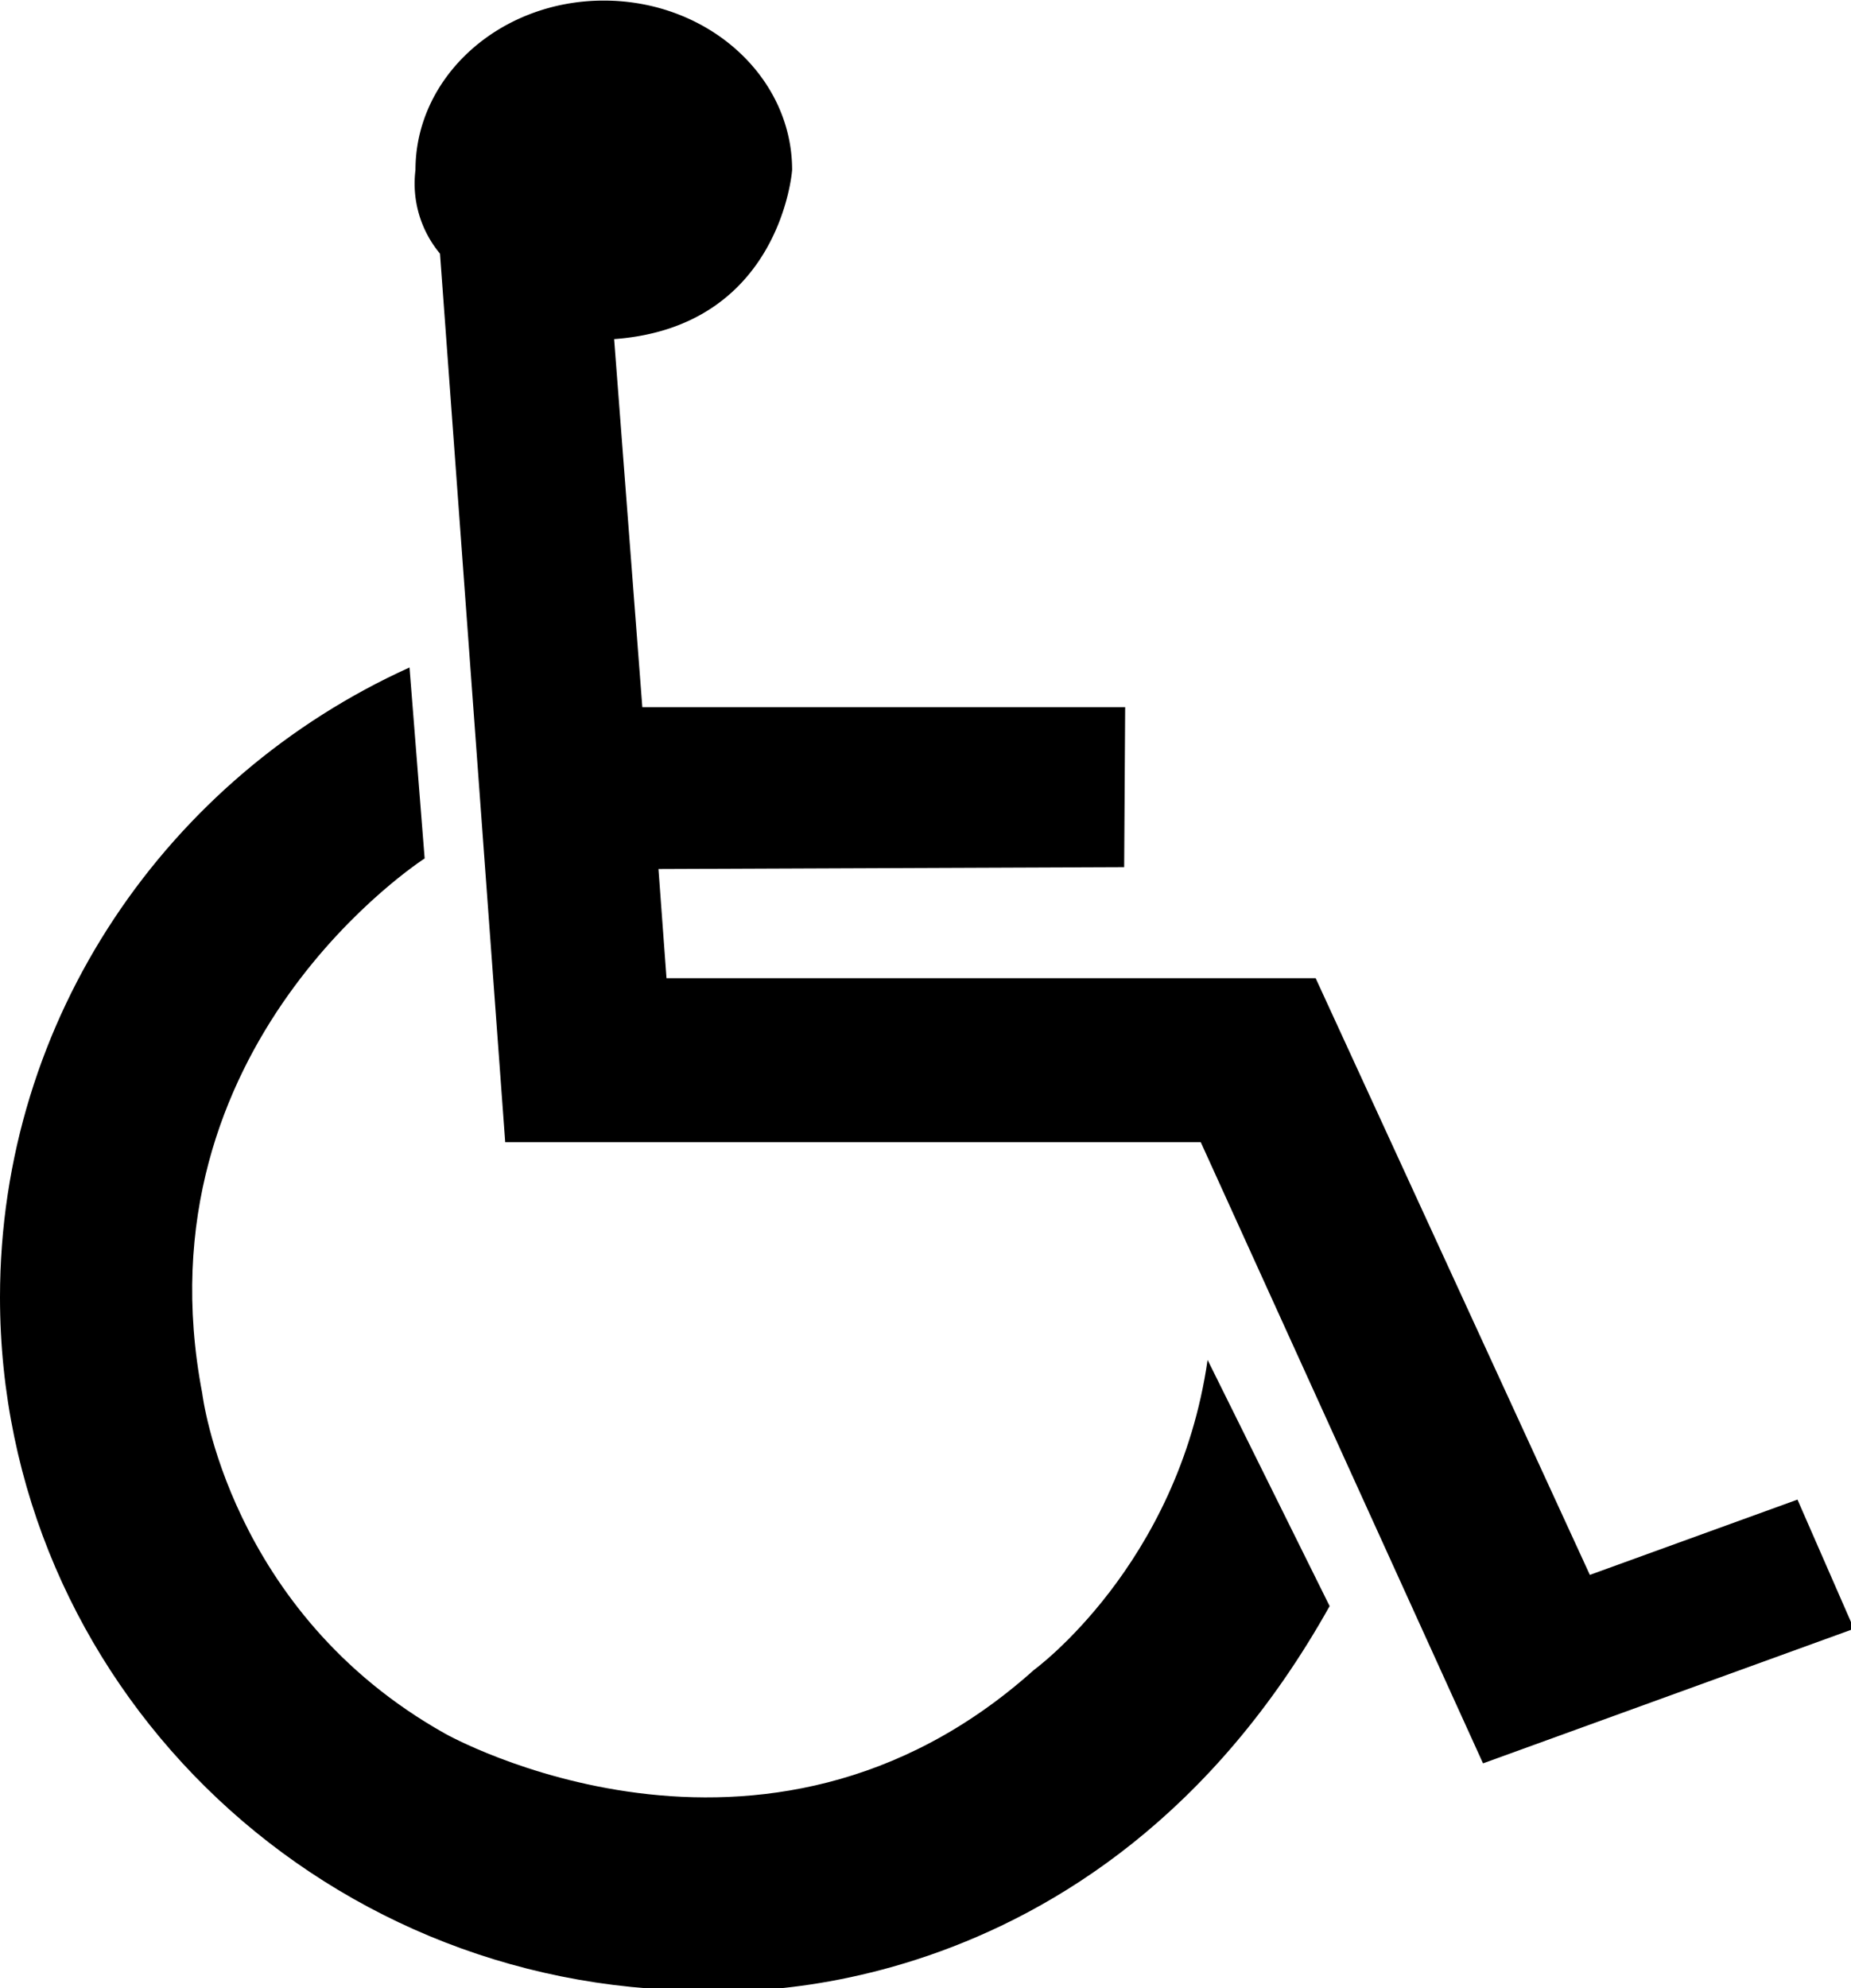
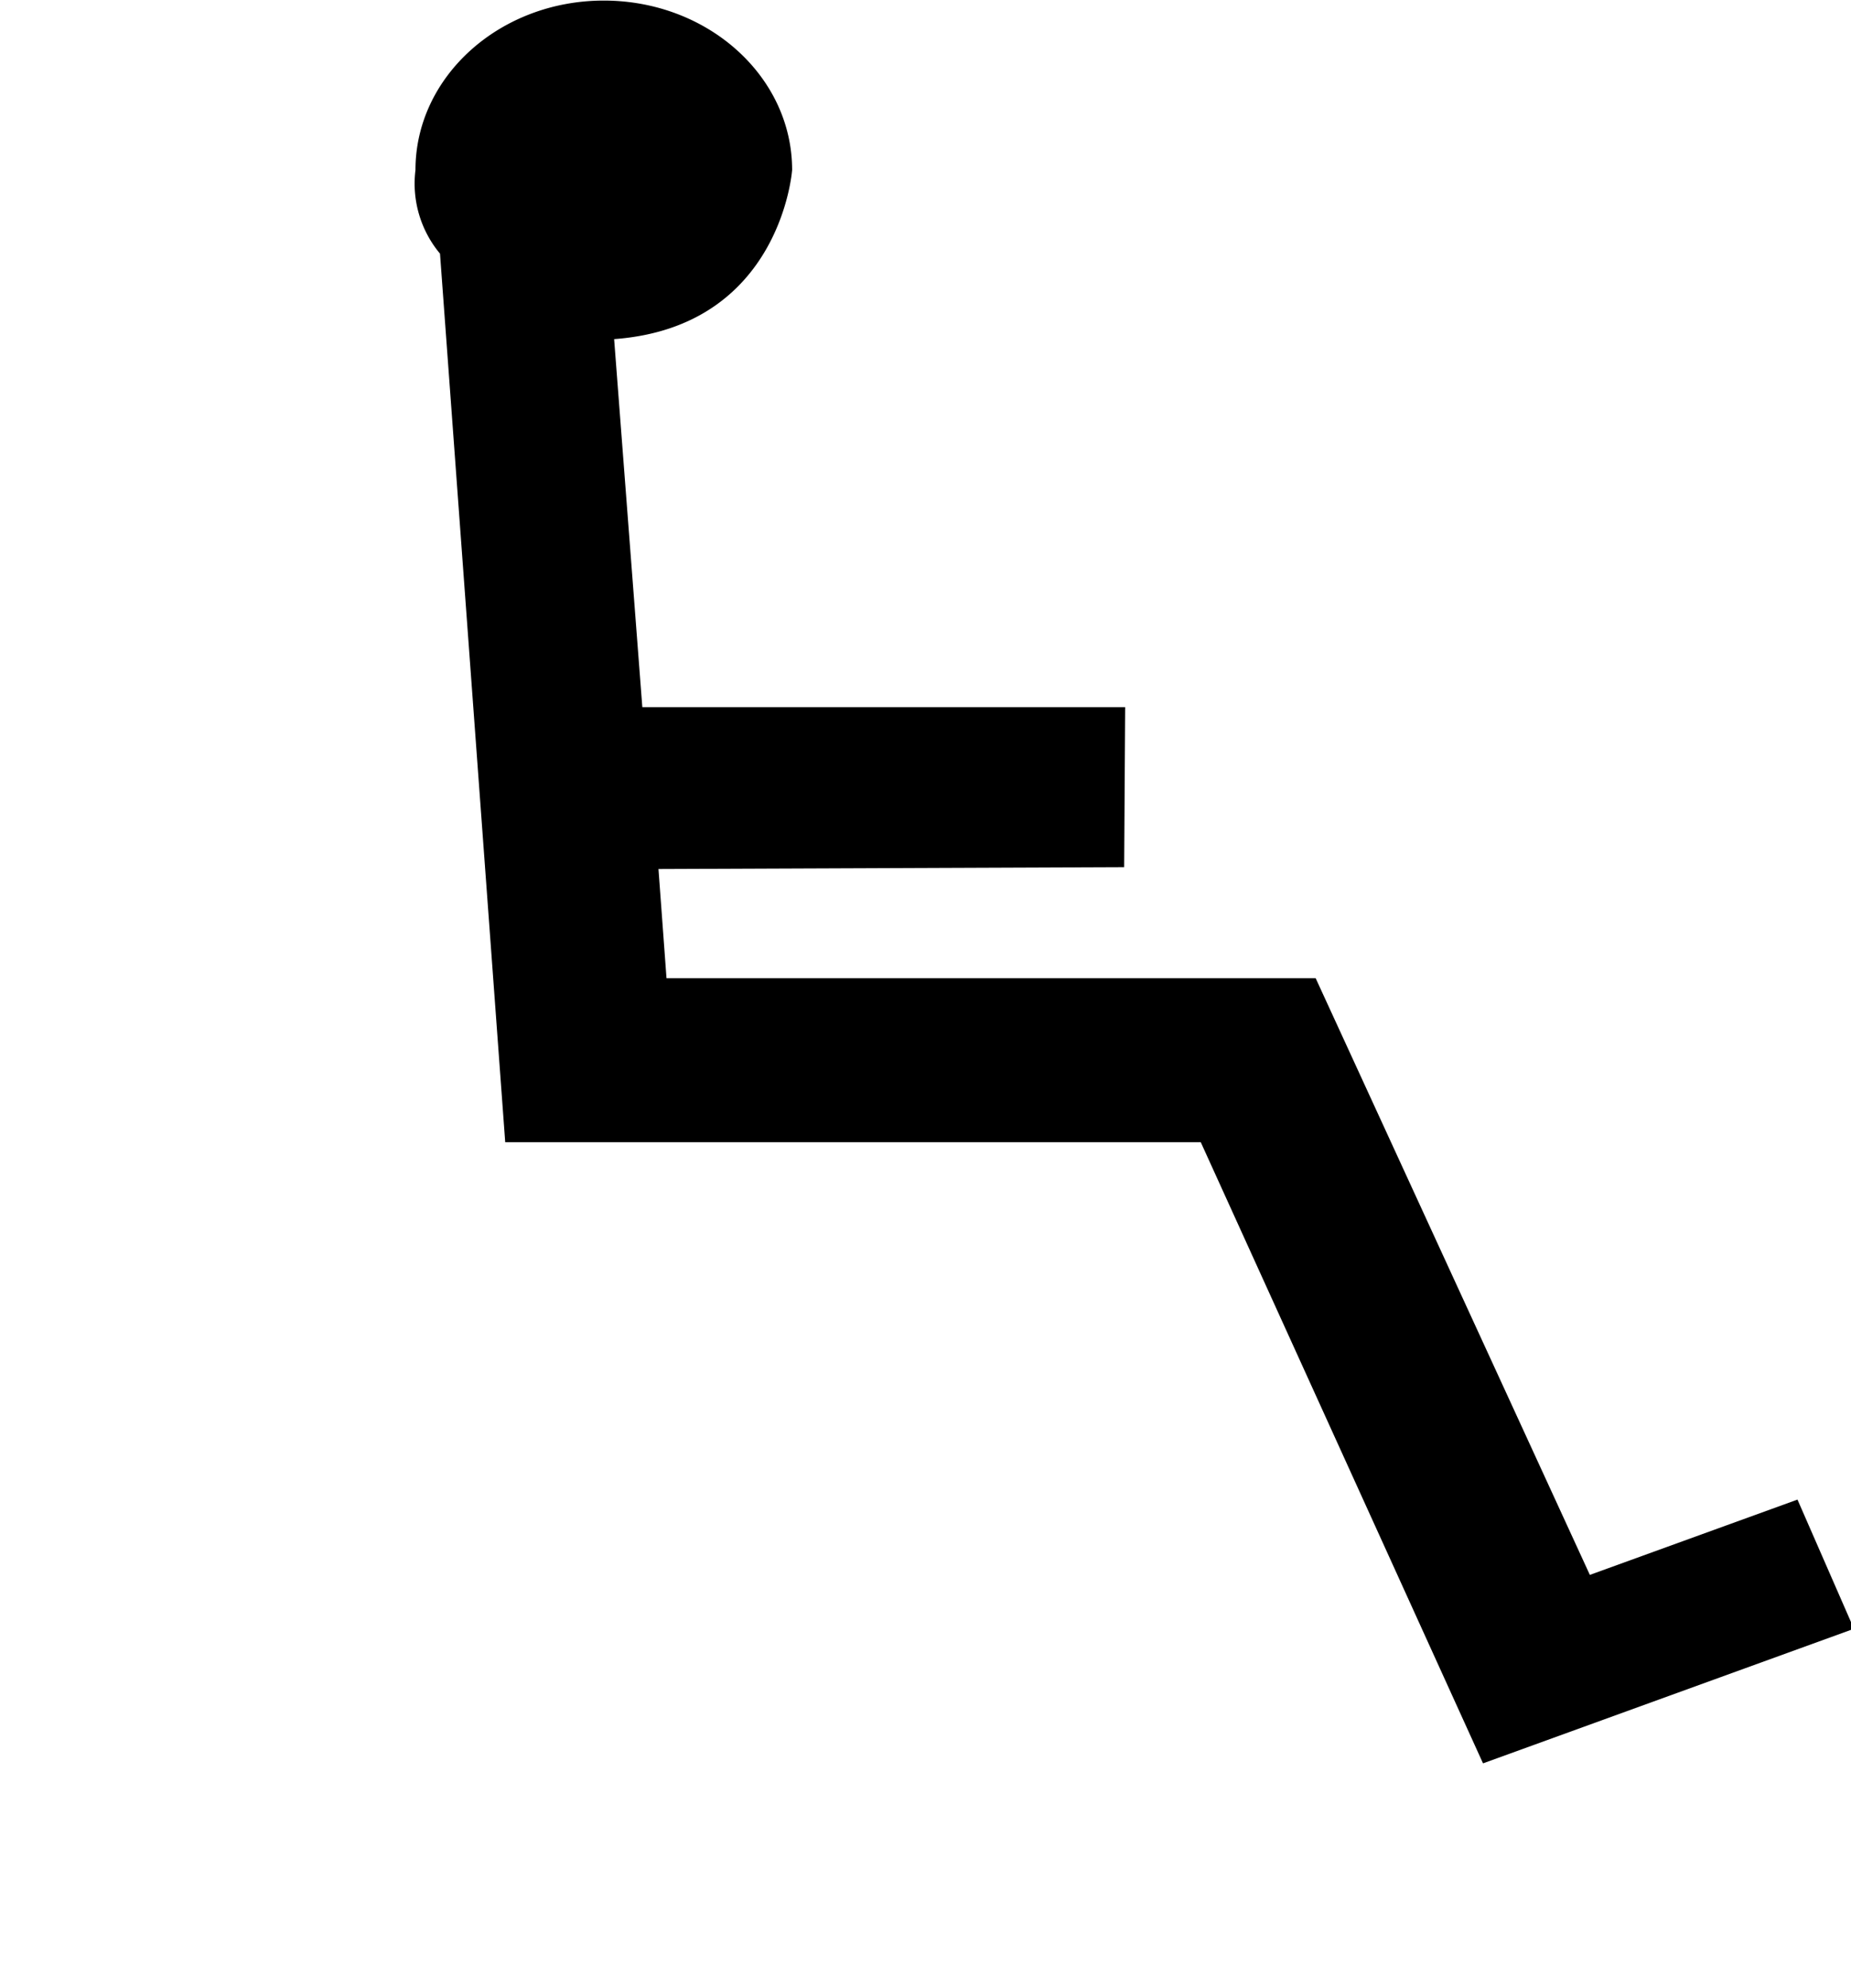
<svg xmlns="http://www.w3.org/2000/svg" id="Layer_1" data-name="Layer 1" viewBox="0 0 258 277">
-   <path d="M168.32,189.48c-4.13,28.61-24.2,43.19-24.2,43.19-37.8,33.87-82.06,8.89-82.06,8.89-30.25-16.94-33.87-47.42-33.87-47.42-9.34-48.7,31-74.53,31-74.53L57.08,93C23.41,108.23,0,141.8,0,180.75,0,234.1,43.88,277.34,98,277.34c0,0,54.64,4.87,87.33-53.56Z" />
  <path d="M61.33,35.34a15.24,15.24,0,0,1-3.42-11.66c0-13,11.75-23.6,26.25-23.6s26.25,10.57,26.25,23.6c0,0-1.53,21.86-24.81,23.57l3.93,51.28h67.3l-.14,22.29-64.91.26,1.12,15.21h90.48l38.22,83.14,28.94-10.49,7.87,18-51.7,18.75-39.34-86.54H70.42Z" />
</svg>